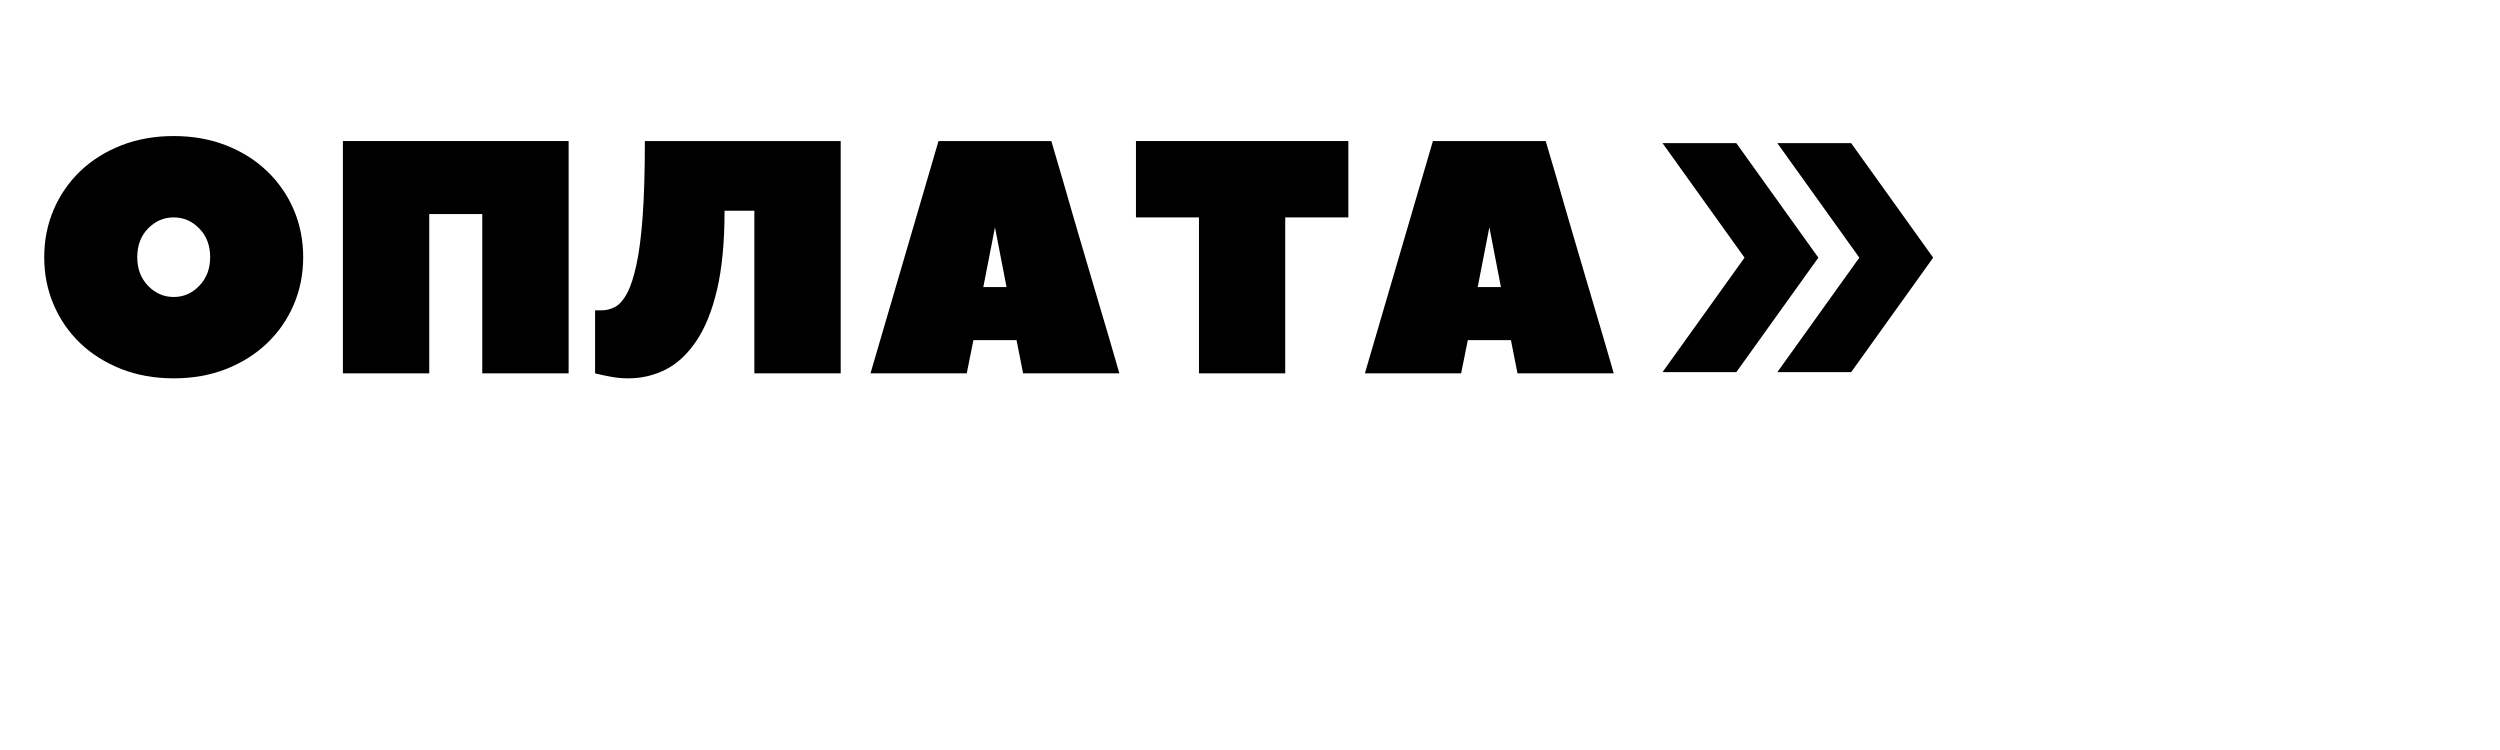
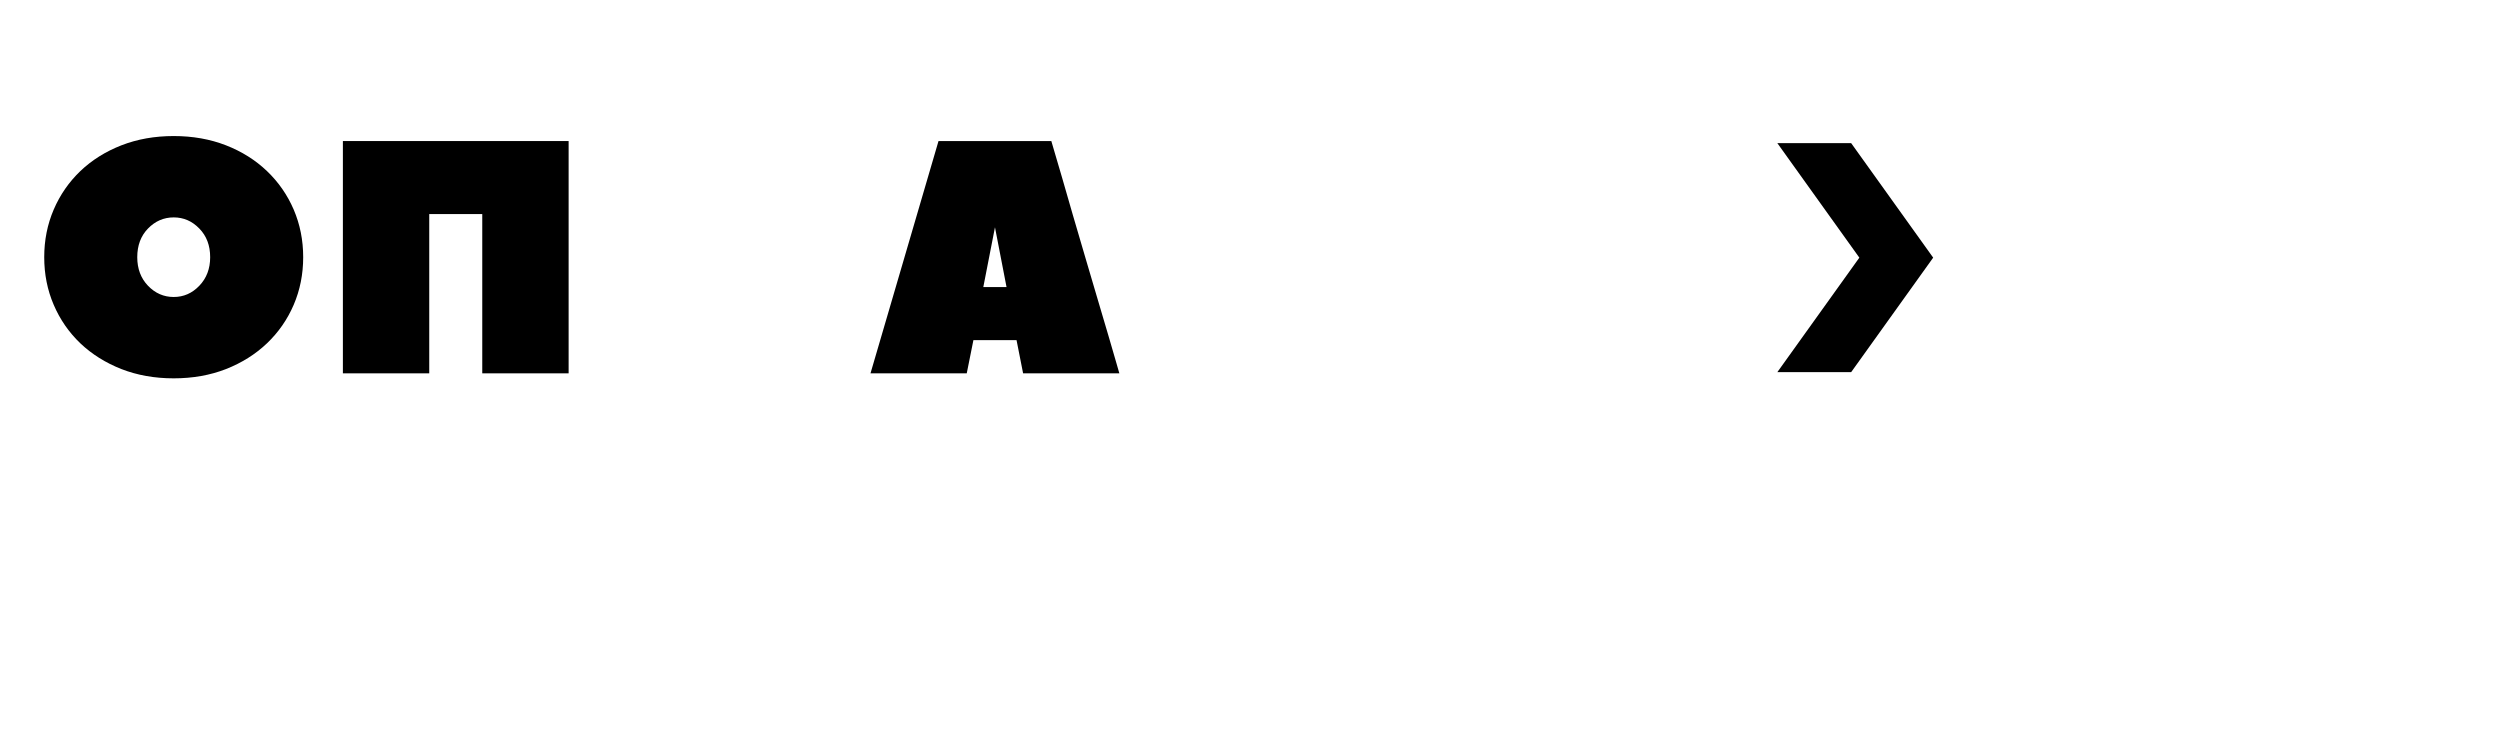
<svg xmlns="http://www.w3.org/2000/svg" width="500" zoomAndPan="magnify" viewBox="0 0 375 112.5" height="150" preserveAspectRatio="xMidYMid meet" version="1.0">
  <defs>
    <g />
    <clipPath id="6d68fe9032">
      <path d="M 266 21.473 L 290 21.473 L 290 55.82 L 266 55.82 Z M 266 21.473 " clip-rule="nonzero" />
    </clipPath>
    <clipPath id="0347bd5c85">
-       <path d="M 249 21.473 L 273 21.473 L 273 55.82 L 249 55.82 Z M 249 21.473 " clip-rule="nonzero" />
-     </clipPath>
+       </clipPath>
  </defs>
  <g fill="#000000" fill-opacity="1">
    <g transform="translate(4.65, 56.001)">
      <g>
        <path d="M 26.875 -17.422 C 26.875 -19.18 26.332 -20.613 25.25 -21.719 C 24.176 -22.832 22.895 -23.391 21.406 -23.391 C 19.914 -23.391 18.629 -22.832 17.547 -21.719 C 16.473 -20.613 15.938 -19.18 15.938 -17.422 C 15.938 -15.691 16.473 -14.266 17.547 -13.141 C 18.629 -12.016 19.914 -11.453 21.406 -11.453 C 22.895 -11.453 24.176 -12.016 25.25 -13.141 C 26.332 -14.266 26.875 -15.691 26.875 -17.422 Z M 40.828 -17.422 C 40.828 -14.867 40.352 -12.488 39.406 -10.281 C 38.457 -8.07 37.117 -6.145 35.391 -4.5 C 33.672 -2.863 31.625 -1.578 29.25 -0.641 C 26.875 0.285 24.258 0.75 21.406 0.75 C 18.551 0.75 15.938 0.285 13.562 -0.641 C 11.188 -1.578 9.133 -2.863 7.406 -4.5 C 5.688 -6.145 4.352 -8.07 3.406 -10.281 C 2.457 -12.488 1.984 -14.867 1.984 -17.422 C 1.984 -19.973 2.457 -22.352 3.406 -24.562 C 4.352 -26.77 5.688 -28.695 7.406 -30.344 C 9.133 -31.988 11.188 -33.273 13.562 -34.203 C 15.938 -35.129 18.551 -35.594 21.406 -35.594 C 24.258 -35.594 26.875 -35.129 29.25 -34.203 C 31.625 -33.273 33.672 -31.988 35.391 -30.344 C 37.117 -28.695 38.457 -26.77 39.406 -24.562 C 40.352 -22.352 40.828 -19.973 40.828 -17.422 Z M 40.828 -17.422 " />
      </g>
    </g>
  </g>
  <g fill="#000000" fill-opacity="1">
    <g transform="translate(48.449, 56.001)">
      <g>
        <path d="M 2.984 -34.844 L 36.844 -34.844 L 36.844 0 L 23.891 0 L 23.891 -23.891 L 15.938 -23.891 L 15.938 0 L 2.984 0 Z M 2.984 -34.844 " />
      </g>
    </g>
  </g>
  <g fill="#000000" fill-opacity="1">
    <g transform="translate(89.261, 56.001)">
      <g>
-         <path d="M 36.844 -34.844 L 36.844 0 L 23.891 0 L 23.891 -24.391 L 19.422 -24.391 C 19.422 -19.711 19.047 -15.77 18.297 -12.562 C 17.547 -9.363 16.504 -6.785 15.172 -4.828 C 13.848 -2.867 12.316 -1.445 10.578 -0.562 C 8.836 0.312 6.973 0.75 4.984 0.75 C 4.148 0.75 3.348 0.68 2.578 0.547 C 1.816 0.41 1.195 0.285 0.719 0.172 C 0.238 0.055 0 0 0 0 L 0 -9.453 C 0 -9.453 0.039 -9.453 0.125 -9.453 C 0.207 -9.453 0.5 -9.453 1 -9.453 C 1.695 -9.453 2.367 -9.625 3.016 -9.969 C 3.66 -10.32 4.25 -10.988 4.781 -11.969 C 5.312 -12.945 5.781 -14.363 6.188 -16.219 C 6.602 -18.082 6.922 -20.531 7.141 -23.562 C 7.359 -26.602 7.469 -30.363 7.469 -34.844 Z M 36.844 -34.844 " />
-       </g>
+         </g>
    </g>
  </g>
  <g fill="#000000" fill-opacity="1">
    <g transform="translate(130.074, 56.001)">
      <g>
        <path d="M 27.625 -34.844 C 27.625 -34.812 27.773 -34.297 28.078 -33.297 C 28.379 -32.305 28.77 -30.977 29.25 -29.312 C 29.727 -27.656 30.266 -25.797 30.859 -23.734 C 31.461 -21.68 32.086 -19.551 32.734 -17.344 C 33.379 -15.133 34.008 -13 34.625 -10.938 C 35.238 -8.883 35.785 -7.035 36.266 -5.391 C 36.742 -3.754 37.125 -2.445 37.406 -1.469 C 37.688 -0.488 37.828 0 37.828 0 L 23.391 0 L 22.406 -4.984 L 15.938 -4.984 L 14.938 0 L 0.5 0 L 10.703 -34.844 Z M 17.422 -12.938 L 20.906 -12.938 L 19.172 -21.906 Z M 17.422 -12.938 " />
      </g>
    </g>
  </g>
  <g fill="#000000" fill-opacity="1">
    <g transform="translate(169.393, 56.001)">
      <g>
-         <path d="M 1 -34.844 L 32.859 -34.844 L 32.859 -23.391 L 23.391 -23.391 L 23.391 0 L 10.453 0 L 10.453 -23.391 L 1 -23.391 Z M 1 -34.844 " />
-       </g>
+         </g>
    </g>
  </g>
  <g fill="#000000" fill-opacity="1">
    <g transform="translate(204.233, 56.001)">
      <g>
-         <path d="M 27.625 -34.844 C 27.625 -34.812 27.773 -34.297 28.078 -33.297 C 28.379 -32.305 28.77 -30.977 29.25 -29.312 C 29.727 -27.656 30.266 -25.797 30.859 -23.734 C 31.461 -21.68 32.086 -19.551 32.734 -17.344 C 33.379 -15.133 34.008 -13 34.625 -10.938 C 35.238 -8.883 35.785 -7.035 36.266 -5.391 C 36.742 -3.754 37.125 -2.445 37.406 -1.469 C 37.688 -0.488 37.828 0 37.828 0 L 23.391 0 L 22.406 -4.984 L 15.938 -4.984 L 14.938 0 L 0.5 0 L 10.703 -34.844 Z M 17.422 -12.938 L 20.906 -12.938 L 19.172 -21.906 Z M 17.422 -12.938 " />
-       </g>
+         </g>
    </g>
  </g>
  <g clip-path="url(#6d68fe9032)">
    <path fill="#000000" d="M 277.676 21.473 L 266.602 21.473 L 278.902 38.648 L 266.602 55.82 L 277.676 55.82 L 289.977 38.648 Z M 277.676 21.473 " fill-opacity="1" fill-rule="nonzero" />
  </g>
  <g clip-path="url(#0347bd5c85)">
-     <path fill="#000000" d="M 260.449 21.473 L 249.379 21.473 L 261.68 38.648 L 249.379 55.82 L 260.449 55.82 L 272.754 38.648 Z M 260.449 21.473 " fill-opacity="1" fill-rule="nonzero" />
-   </g>
+     </g>
</svg>